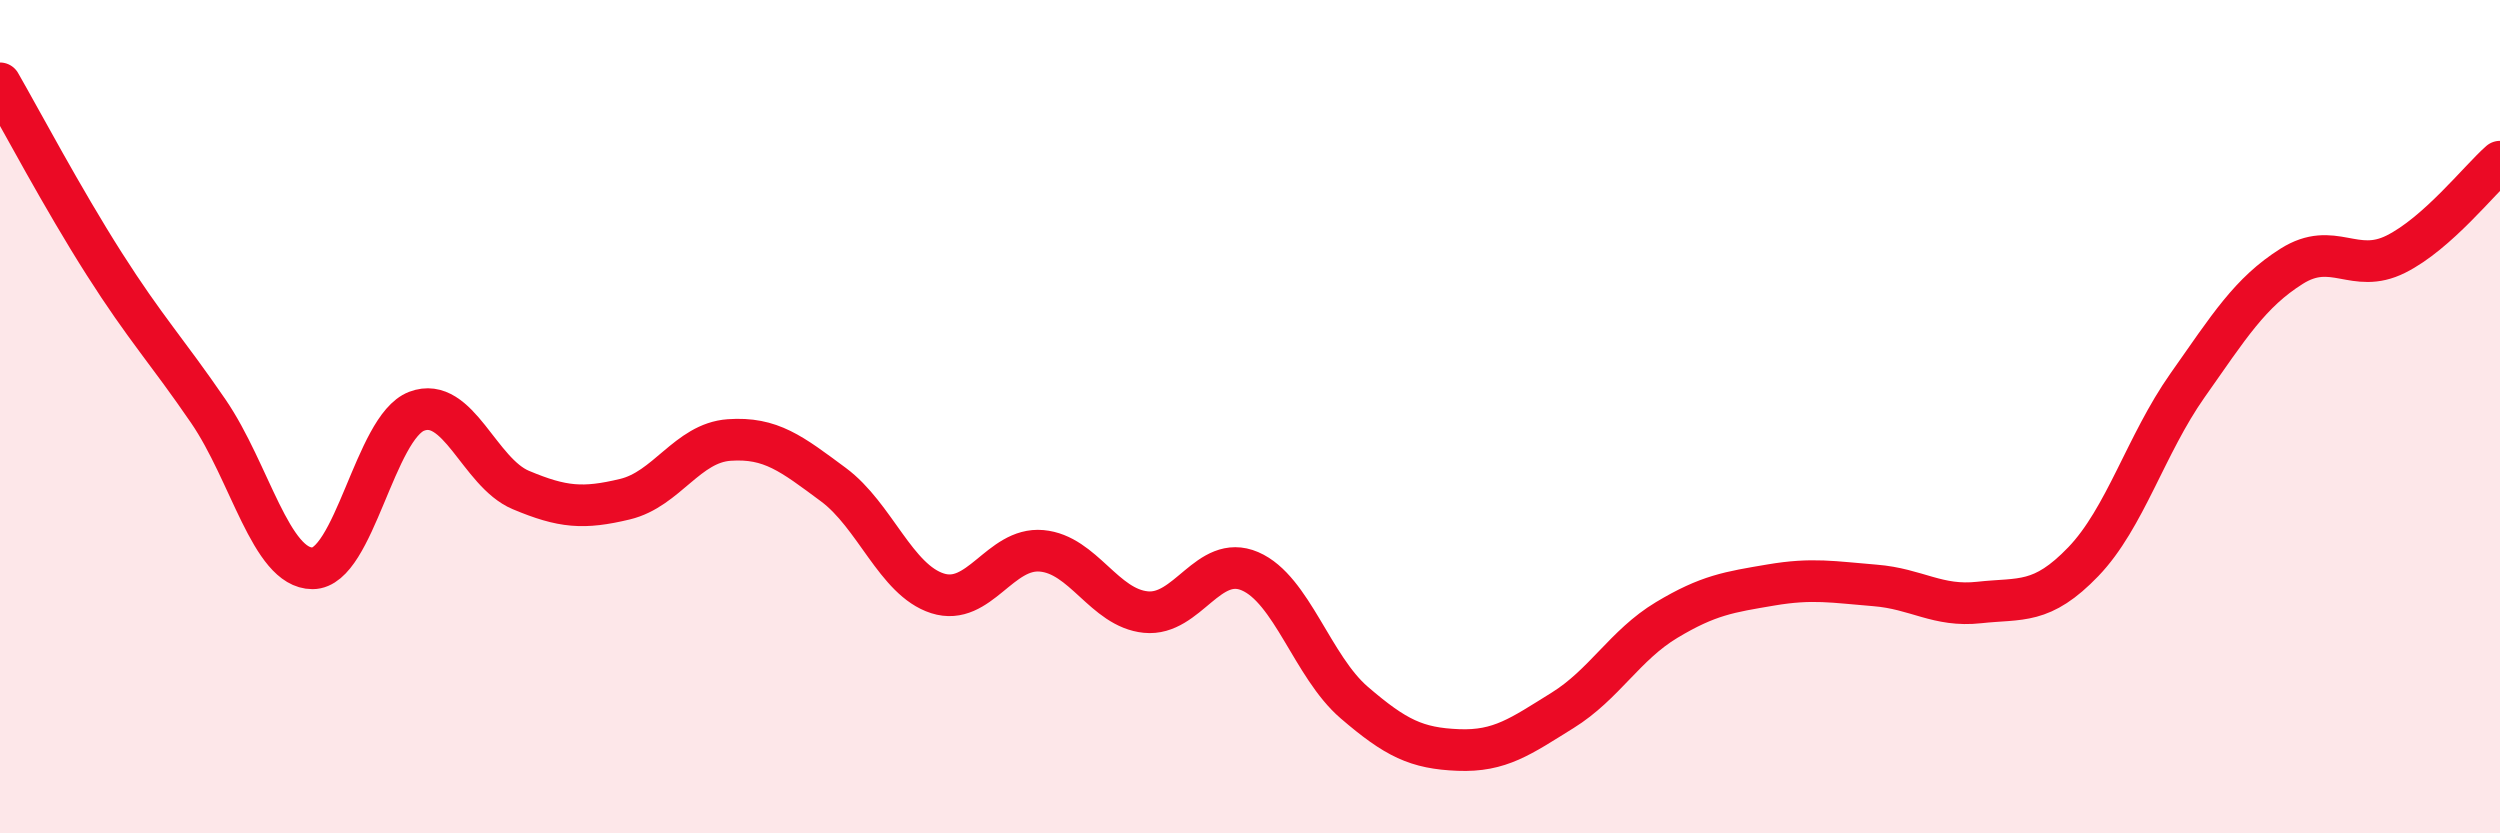
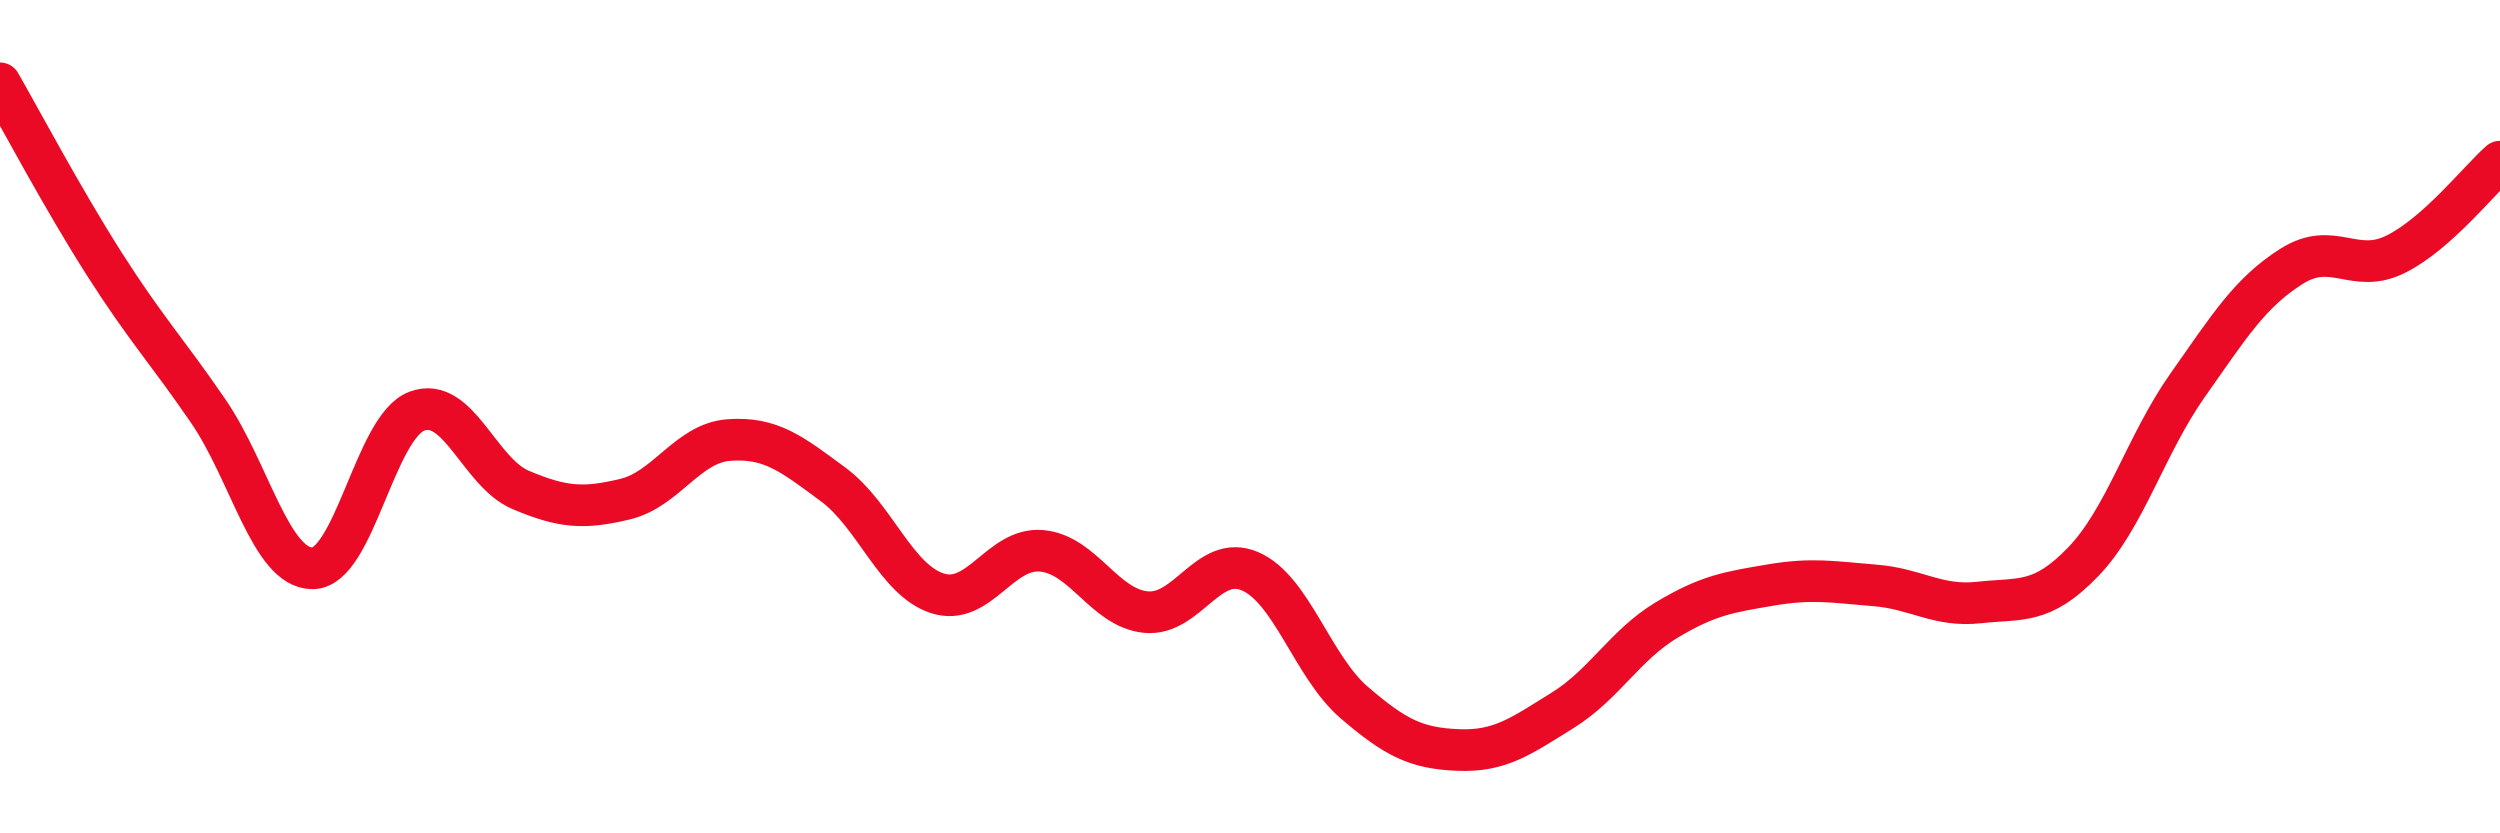
<svg xmlns="http://www.w3.org/2000/svg" width="60" height="20" viewBox="0 0 60 20">
-   <path d="M 0,2 C 0.5,2.87 1.5,4.76 2.5,6.33 C 3.5,7.9 4,8.41 5,9.87 C 6,11.33 6.5,13.64 7.5,13.64 C 8.5,13.64 9,10.25 10,9.87 C 11,9.49 11.5,11.34 12.5,11.76 C 13.5,12.18 14,12.22 15,11.98 C 16,11.74 16.5,10.63 17.5,10.56 C 18.5,10.49 19,10.89 20,11.63 C 21,12.37 21.5,13.92 22.5,14.24 C 23.5,14.56 24,13.13 25,13.22 C 26,13.31 26.5,14.59 27.5,14.69 C 28.5,14.79 29,13.28 30,13.71 C 31,14.14 31.5,16 32.5,16.86 C 33.5,17.72 34,17.96 35,18 C 36,18.04 36.5,17.67 37.5,17.05 C 38.5,16.43 39,15.48 40,14.88 C 41,14.28 41.5,14.21 42.5,14.04 C 43.5,13.87 44,13.97 45,14.05 C 46,14.13 46.5,14.57 47.5,14.46 C 48.5,14.35 49,14.52 50,13.48 C 51,12.44 51.5,10.67 52.5,9.25 C 53.5,7.83 54,7.02 55,6.39 C 56,5.76 56.5,6.6 57.5,6.1 C 58.5,5.6 59.5,4.32 60,3.88L60 20L0 20Z" fill="#EB0A25" opacity="0.1" stroke-linecap="round" stroke-linejoin="round" />
  <path d="M 0,2 C 0.5,2.87 1.5,4.76 2.5,6.33 C 3.5,7.9 4,8.41 5,9.87 C 6,11.33 6.5,13.64 7.5,13.64 C 8.5,13.64 9,10.25 10,9.87 C 11,9.49 11.5,11.34 12.5,11.76 C 13.5,12.18 14,12.22 15,11.98 C 16,11.74 16.5,10.63 17.5,10.56 C 18.5,10.49 19,10.89 20,11.63 C 21,12.37 21.5,13.92 22.5,14.24 C 23.5,14.56 24,13.13 25,13.22 C 26,13.31 26.5,14.59 27.5,14.69 C 28.5,14.79 29,13.28 30,13.71 C 31,14.14 31.5,16 32.5,16.86 C 33.5,17.72 34,17.96 35,18 C 36,18.04 36.5,17.67 37.5,17.05 C 38.5,16.43 39,15.48 40,14.88 C 41,14.28 41.5,14.21 42.5,14.04 C 43.5,13.87 44,13.97 45,14.05 C 46,14.13 46.5,14.57 47.5,14.46 C 48.5,14.35 49,14.52 50,13.48 C 51,12.44 51.5,10.67 52.5,9.25 C 53.5,7.83 54,7.02 55,6.39 C 56,5.76 56.5,6.6 57.5,6.1 C 58.5,5.6 59.5,4.32 60,3.88" stroke="#EB0A25" stroke-width="1" fill="none" stroke-linecap="round" stroke-linejoin="round" />
</svg>